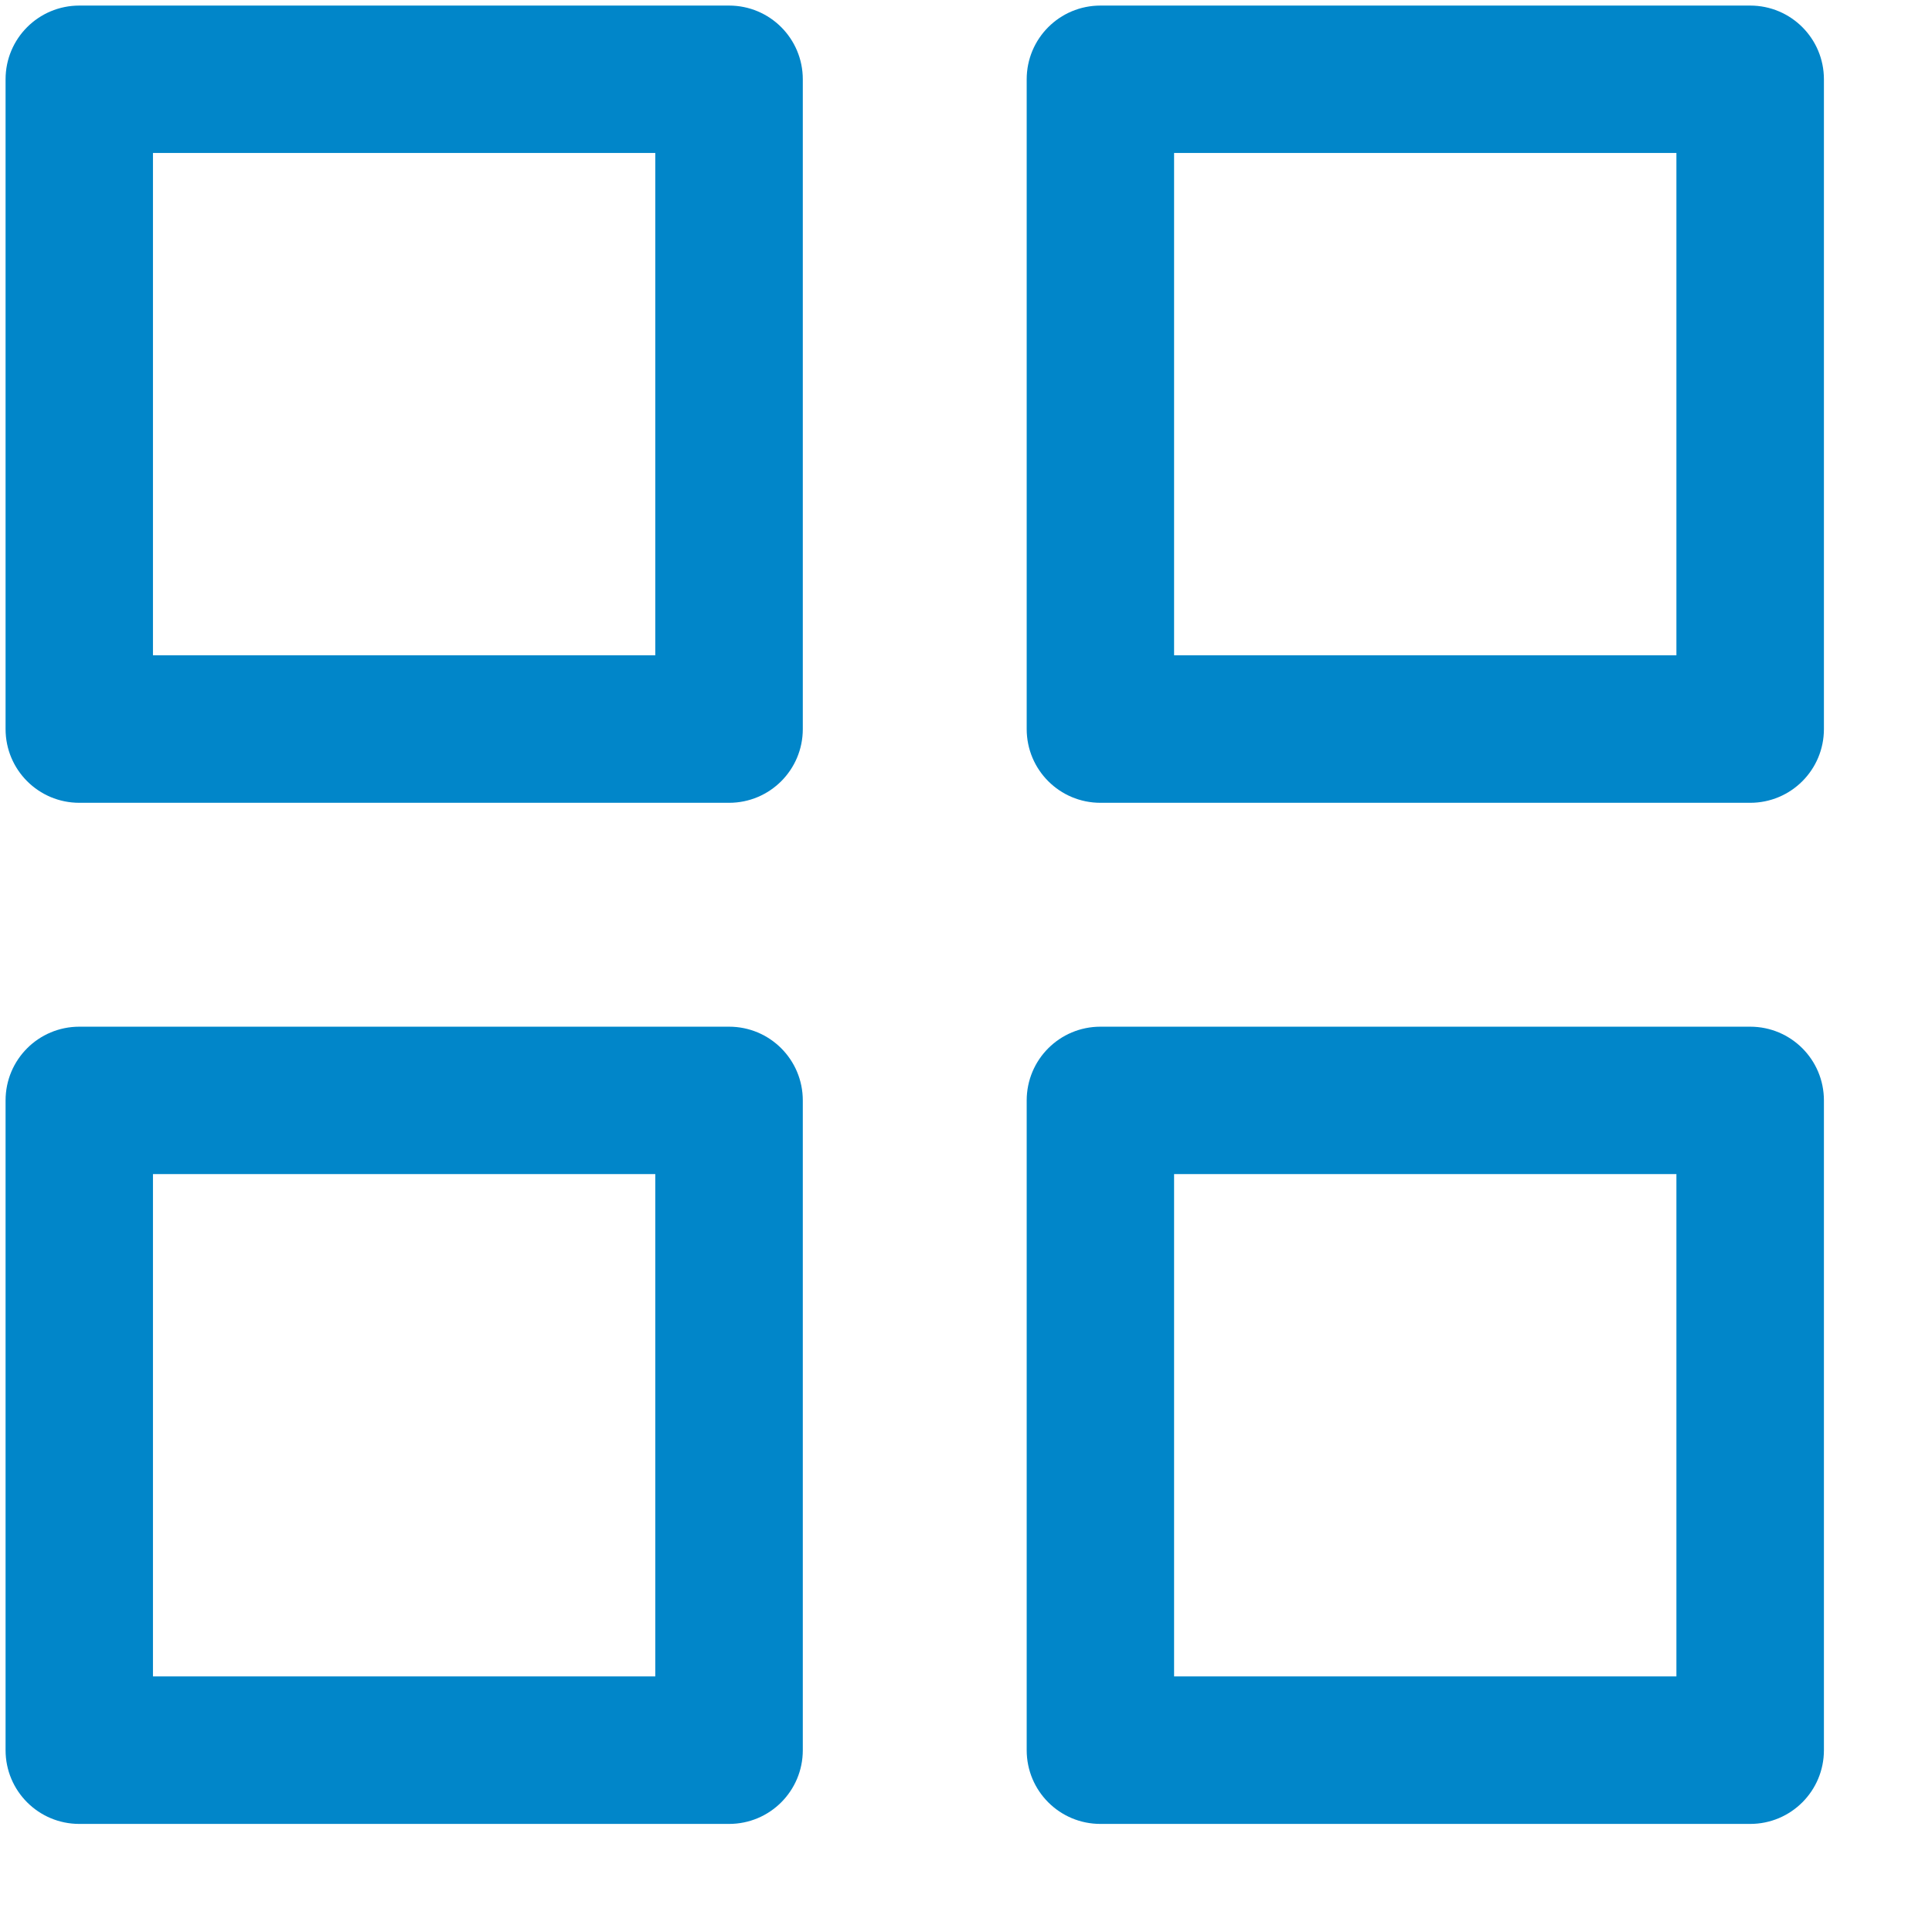
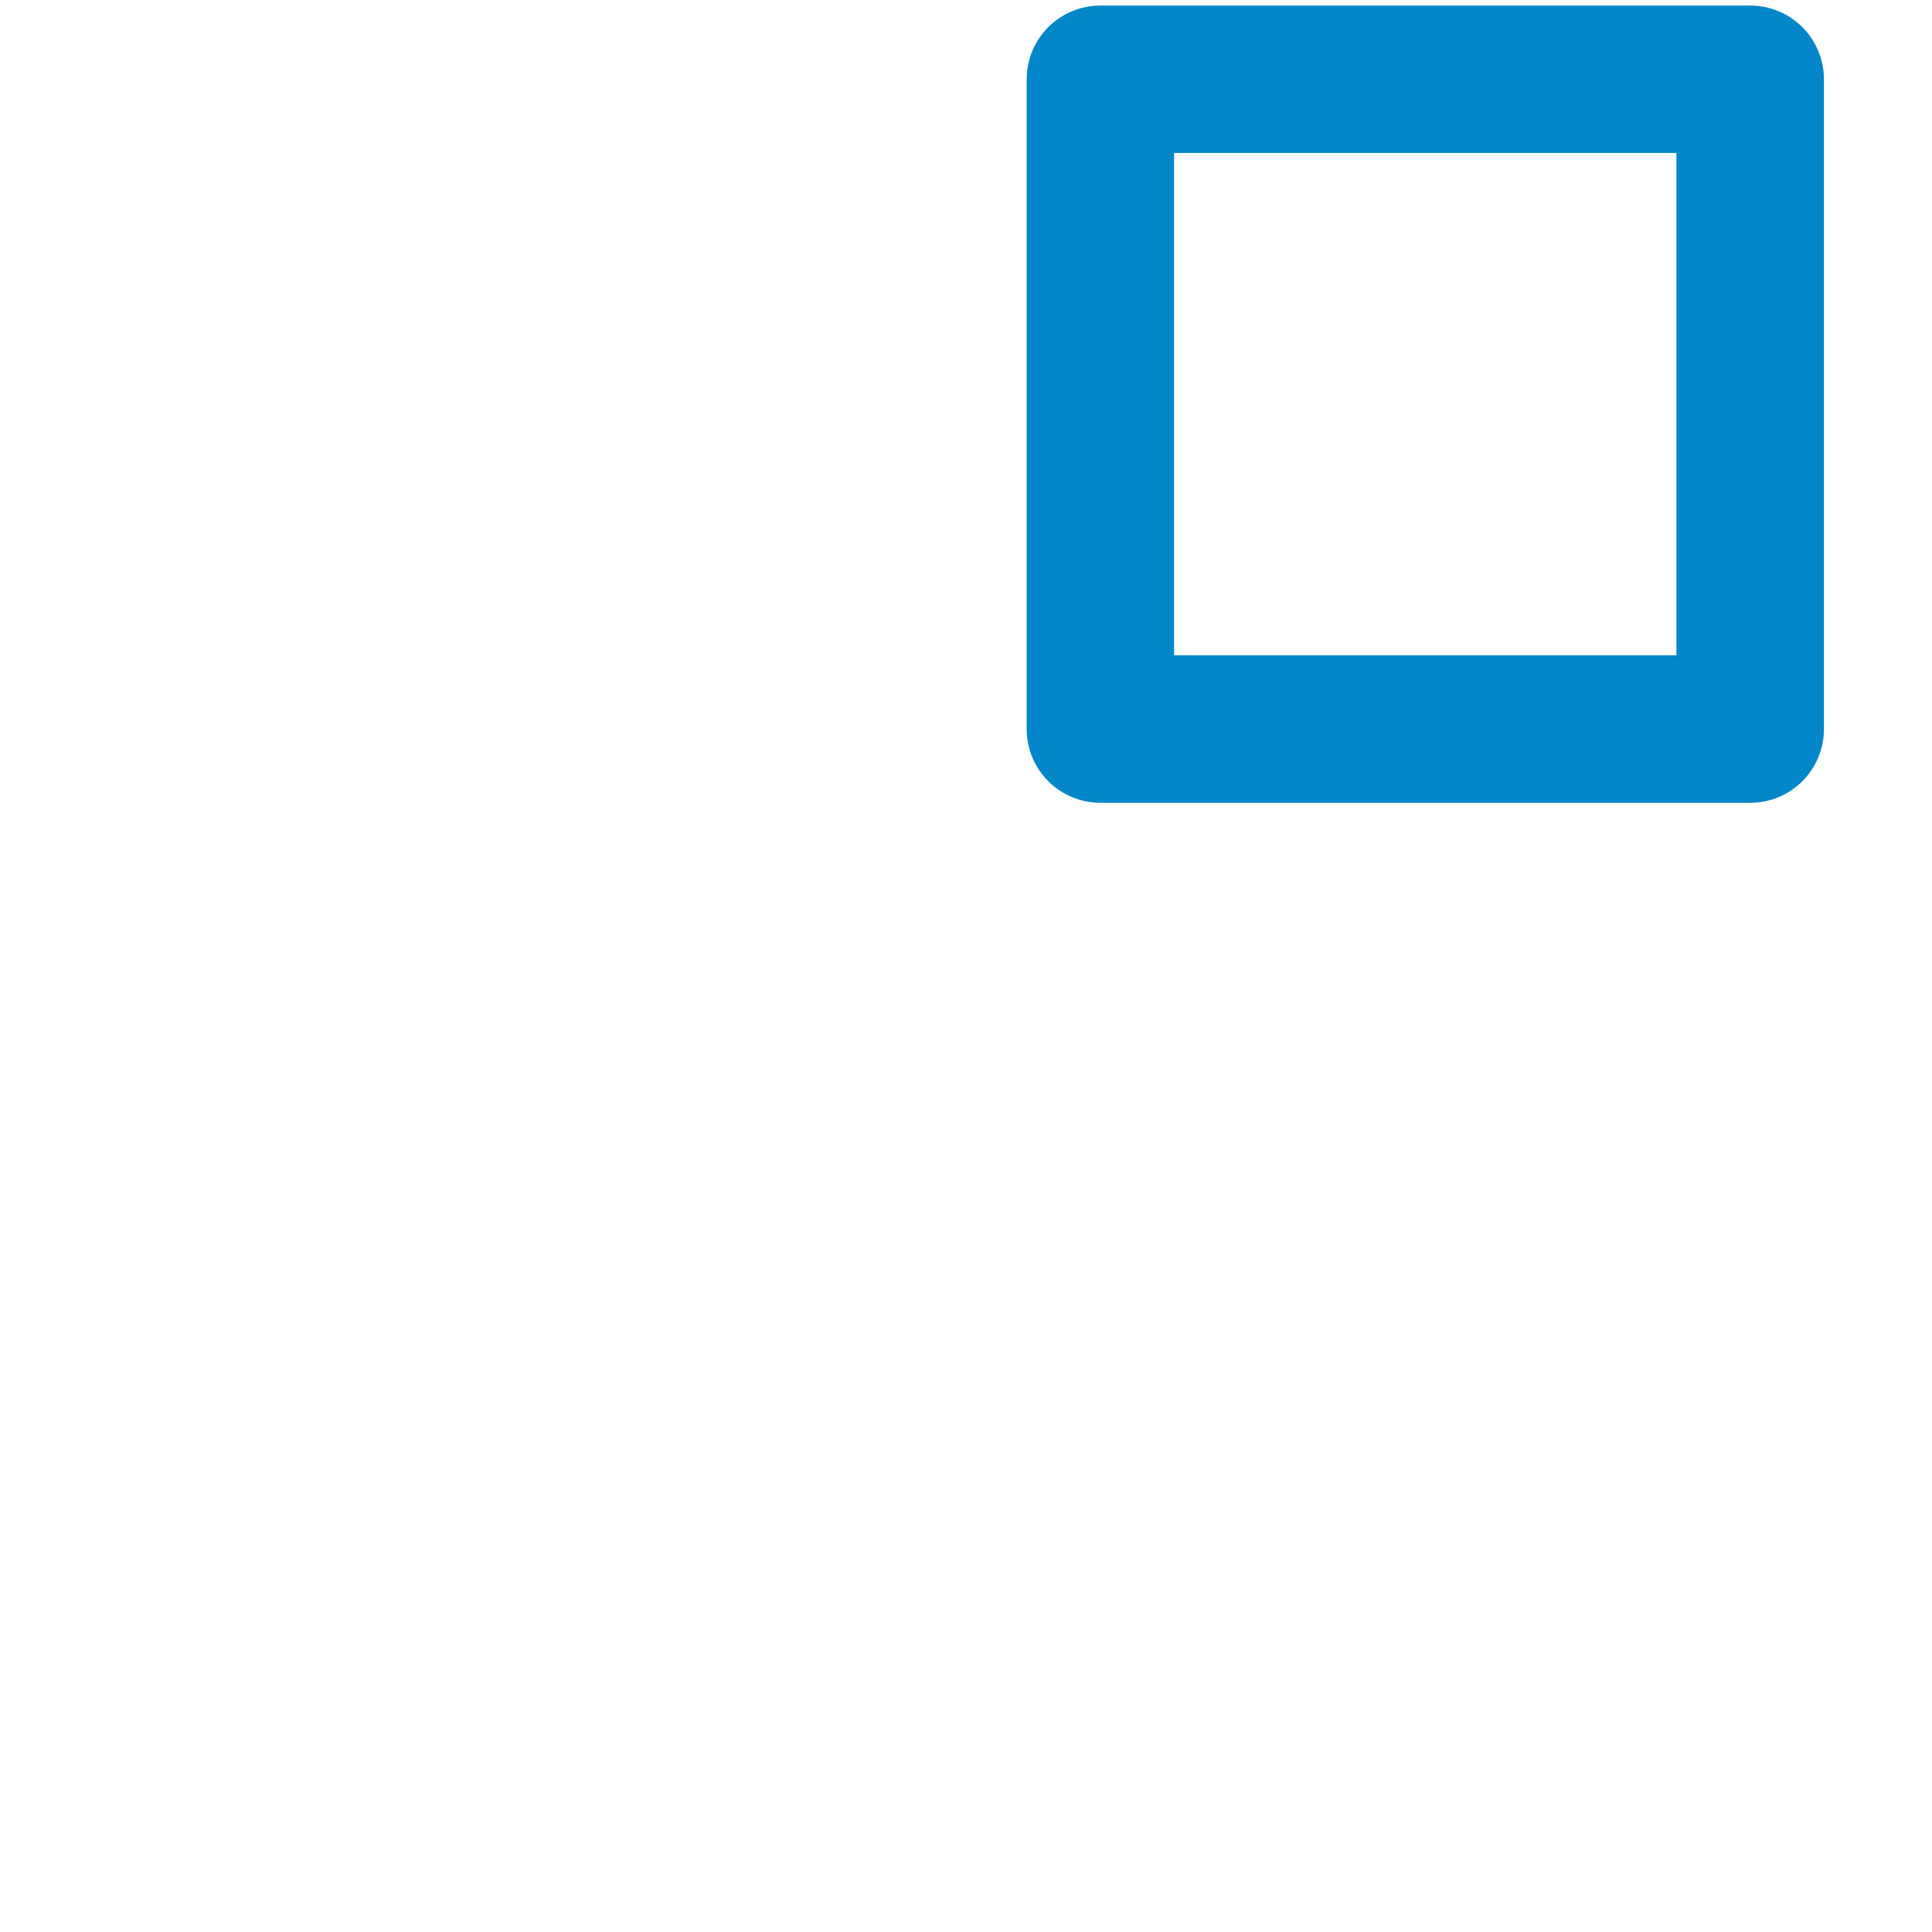
<svg xmlns="http://www.w3.org/2000/svg" width="17px" height="17px" viewBox="0 0 17 17" version="1.1">
  <title>52A1E2D9-E25B-4BB9-959D-D04EEA3B4CCE</title>
  <g id="Case-studies" stroke="none" stroke-width="1" fill="none" fill-rule="evenodd">
    <g id="Case-study-post-page-template" transform="translate(-1004, -906)" fill="#0186C9" fill-rule="nonzero">
      <g id="grid-icon" transform="translate(1004.049, 906.049)">
-         <path d="M6.366,0 L0.649,0 C0.29,0 0,0.29 0,0.649 L0,6.366 C0,6.725 0.29,7.015 0.649,7.015 L6.366,7.015 C6.725,7.015 7.015,6.725 7.015,6.366 L7.015,0.649 C7.015,0.29 6.725,0 6.366,0 Z M5.717,1.297 L5.717,5.717 L1.297,5.717 L1.297,1.297 L5.717,1.297 Z" id="Rectangle" />
        <path d="M15.351,0 L9.634,0 C9.275,0 8.985,0.29 8.985,0.649 L8.985,6.366 C8.985,6.725 9.275,7.015 9.634,7.015 L15.351,7.015 C15.71,7.015 16,6.725 16,6.366 L16,0.649 C16,0.29 15.71,0 15.351,0 Z M14.702,1.297 L14.702,5.717 L10.282,5.717 L10.282,1.297 L14.702,1.297 Z" id="Rectangle" />
-         <path d="M15.351,8.985 L9.634,8.985 C9.275,8.985 8.985,9.275 8.985,9.634 L8.985,15.351 C8.985,15.71 9.275,16 9.634,16 L15.351,16 C15.71,16 16,15.71 16,15.351 L16,9.634 C16,9.275 15.71,8.985 15.351,8.985 Z M14.702,10.282 L14.702,14.702 L10.282,14.702 L10.282,10.282 L14.702,10.282 Z" id="Rectangle" />
-         <path d="M6.366,8.985 L0.649,8.985 C0.29,8.985 0,9.275 0,9.634 L0,15.351 C0,15.71 0.29,16 0.649,16 L6.366,16 C6.725,16 7.015,15.71 7.015,15.351 L7.015,9.634 C7.015,9.275 6.725,8.985 6.366,8.985 Z M5.717,10.282 L5.717,14.702 L1.297,14.702 L1.297,10.282 L5.717,10.282 Z" id="Rectangle" />
      </g>
    </g>
  </g>
</svg>